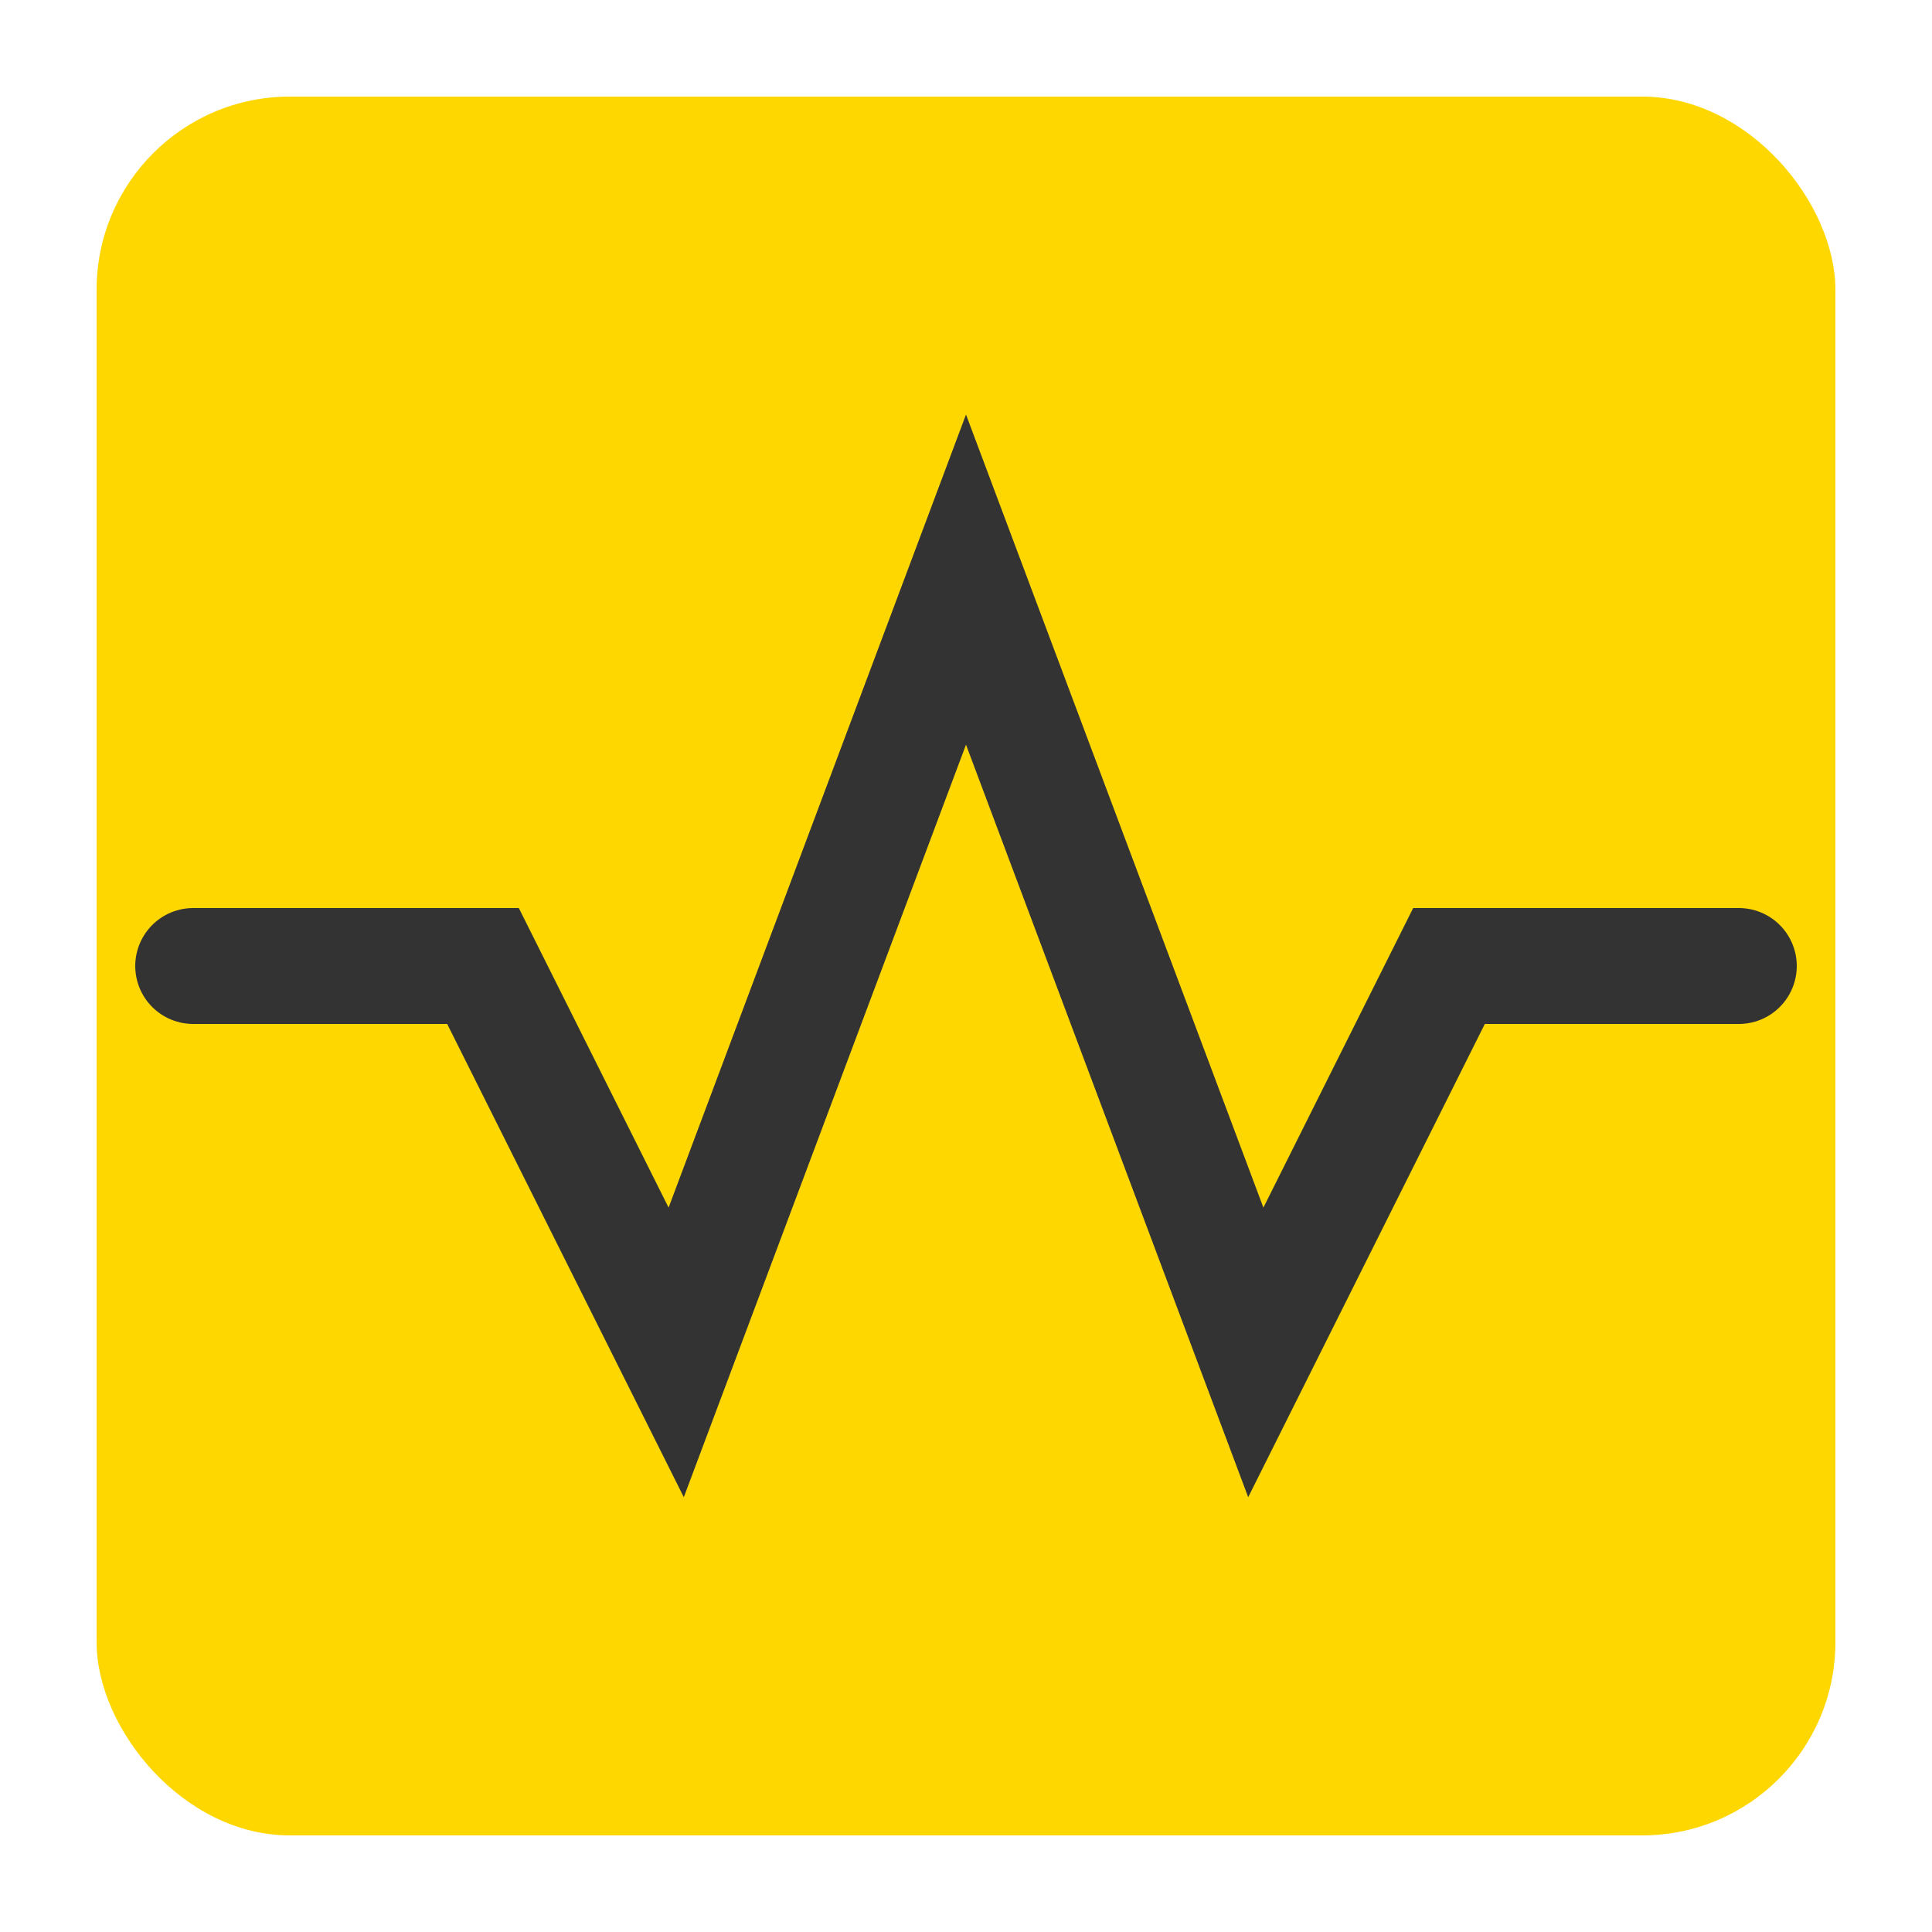
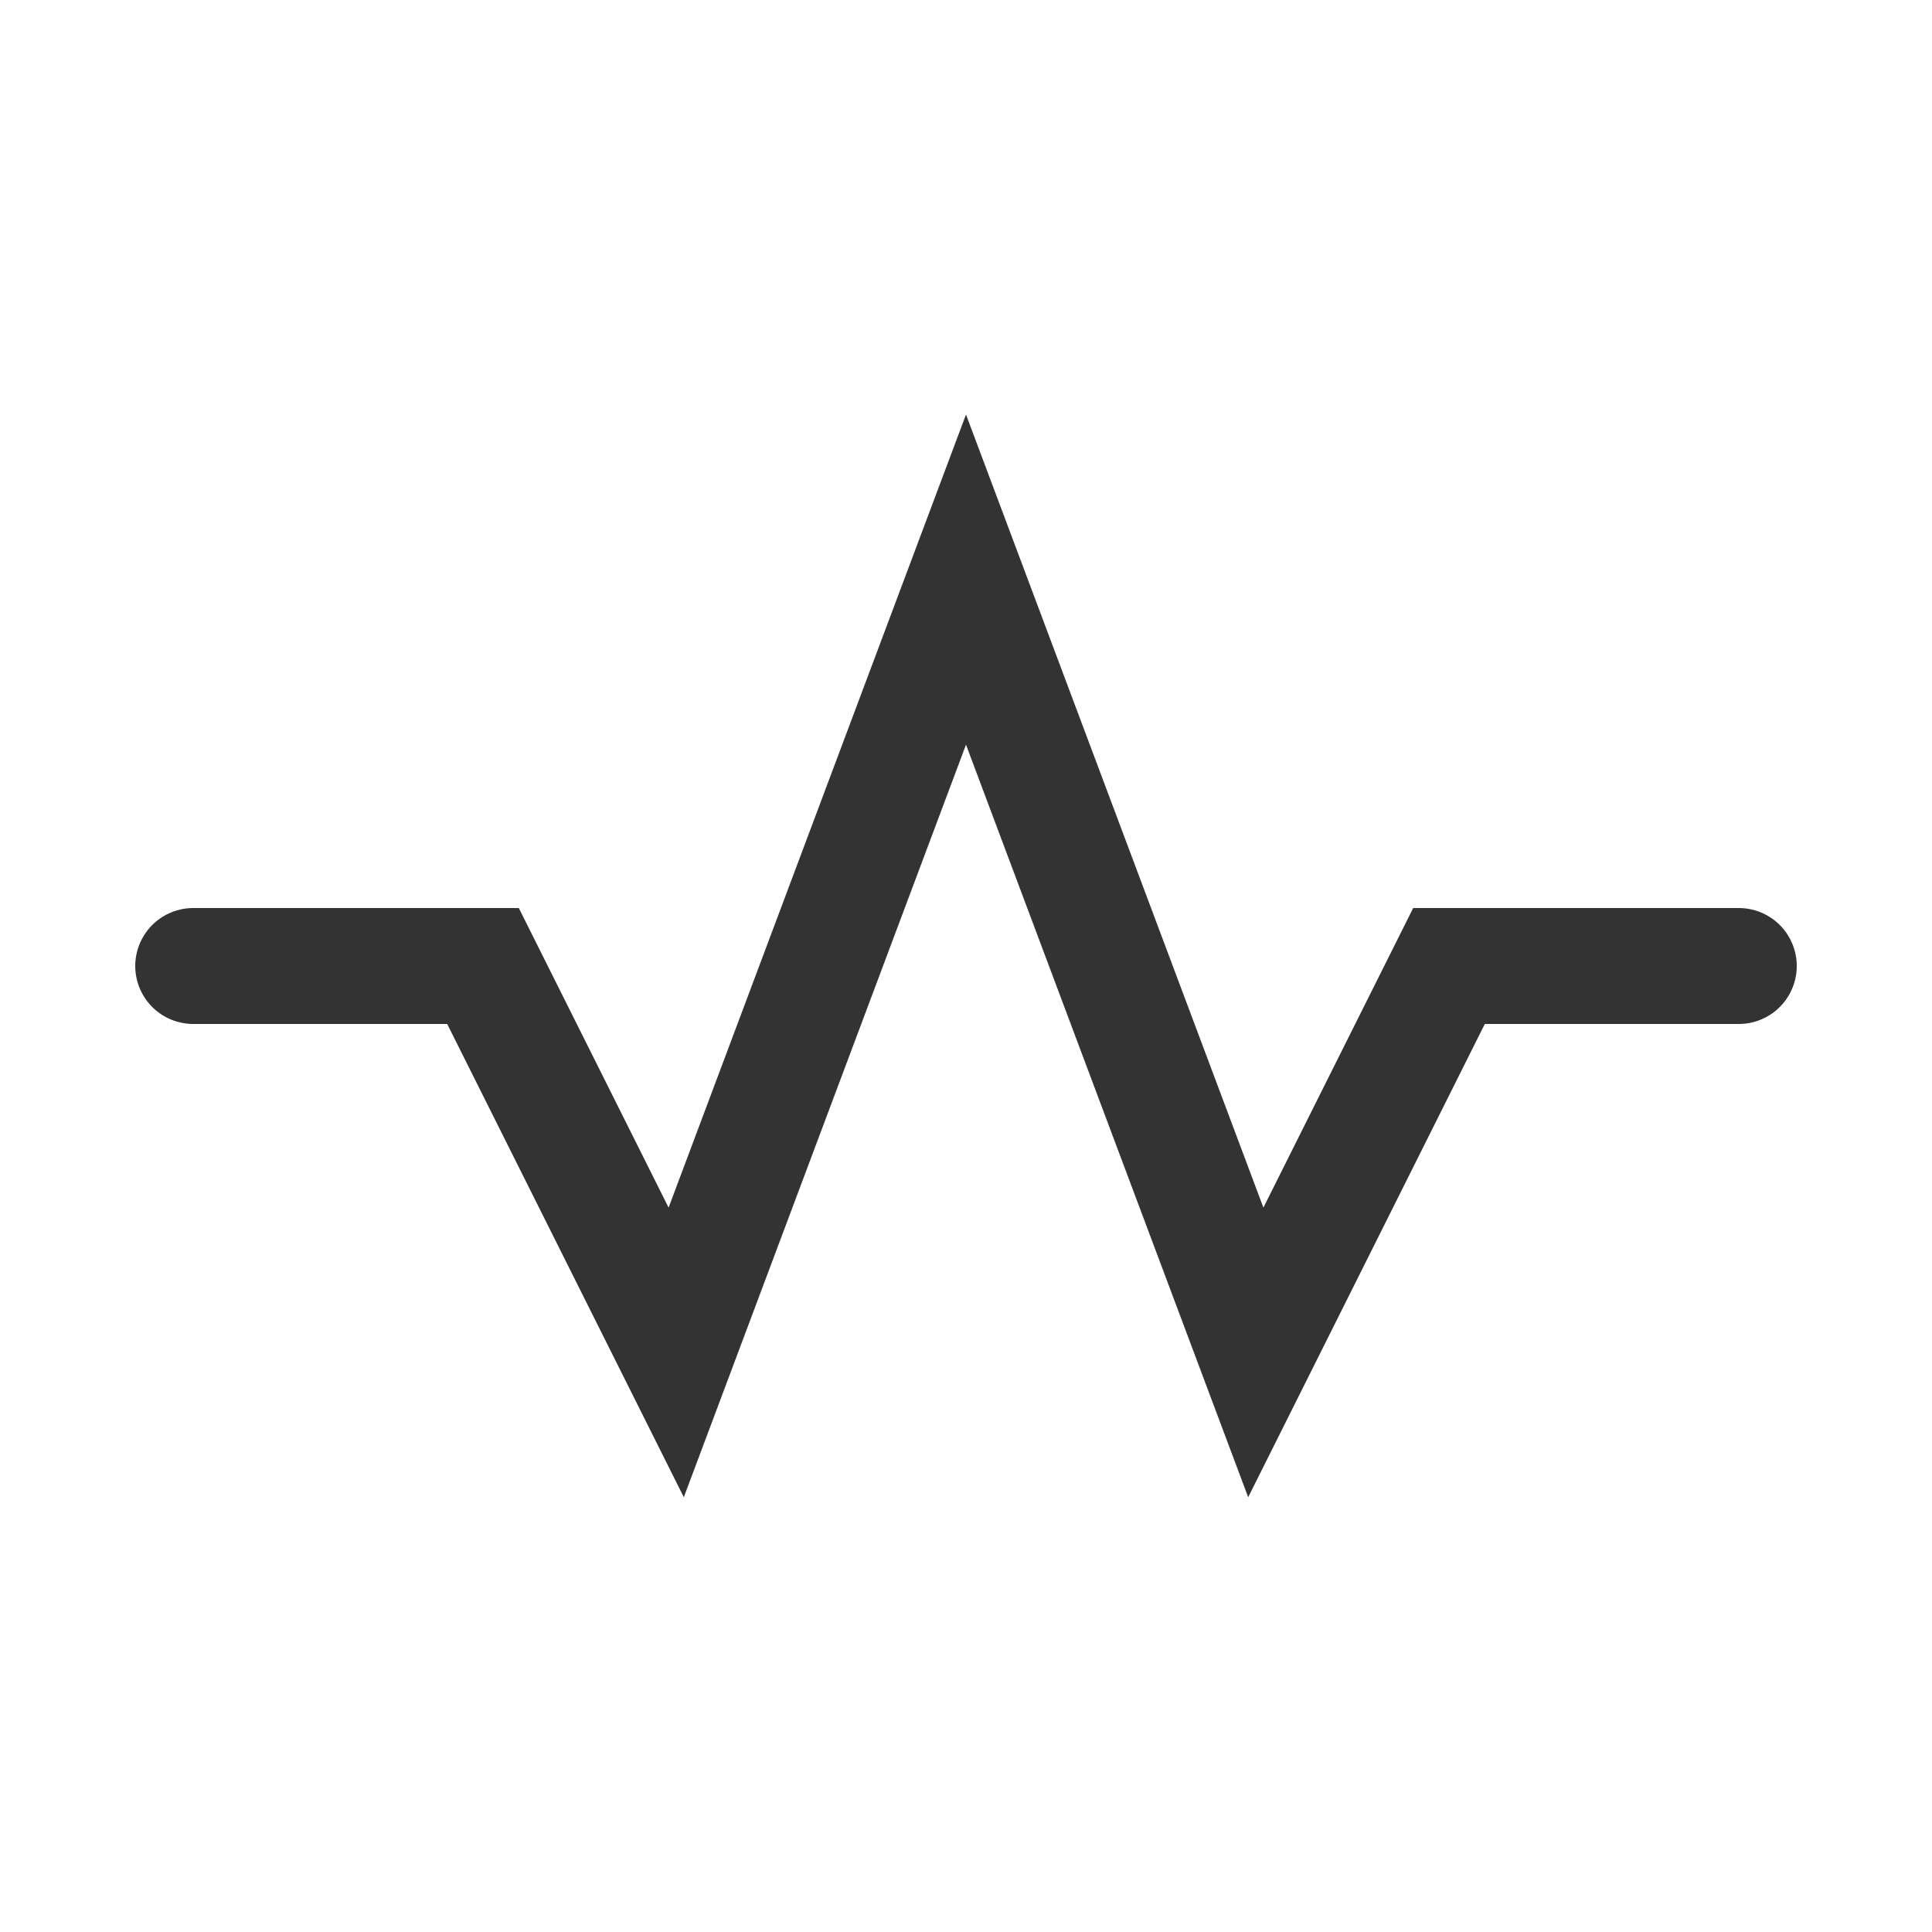
<svg xmlns="http://www.w3.org/2000/svg" width="100" height="100" viewBox="0 0 100 100">
-   <rect x="5" y="5" width="90" height="90" rx="10" fill="#FFD700" />
  <path d="M10,50 L25,50 L35,70 L50,30 L65,70 L75,50 L90,50" fill="none" stroke="#333333" stroke-width="6" stroke-linecap="round" />
</svg>